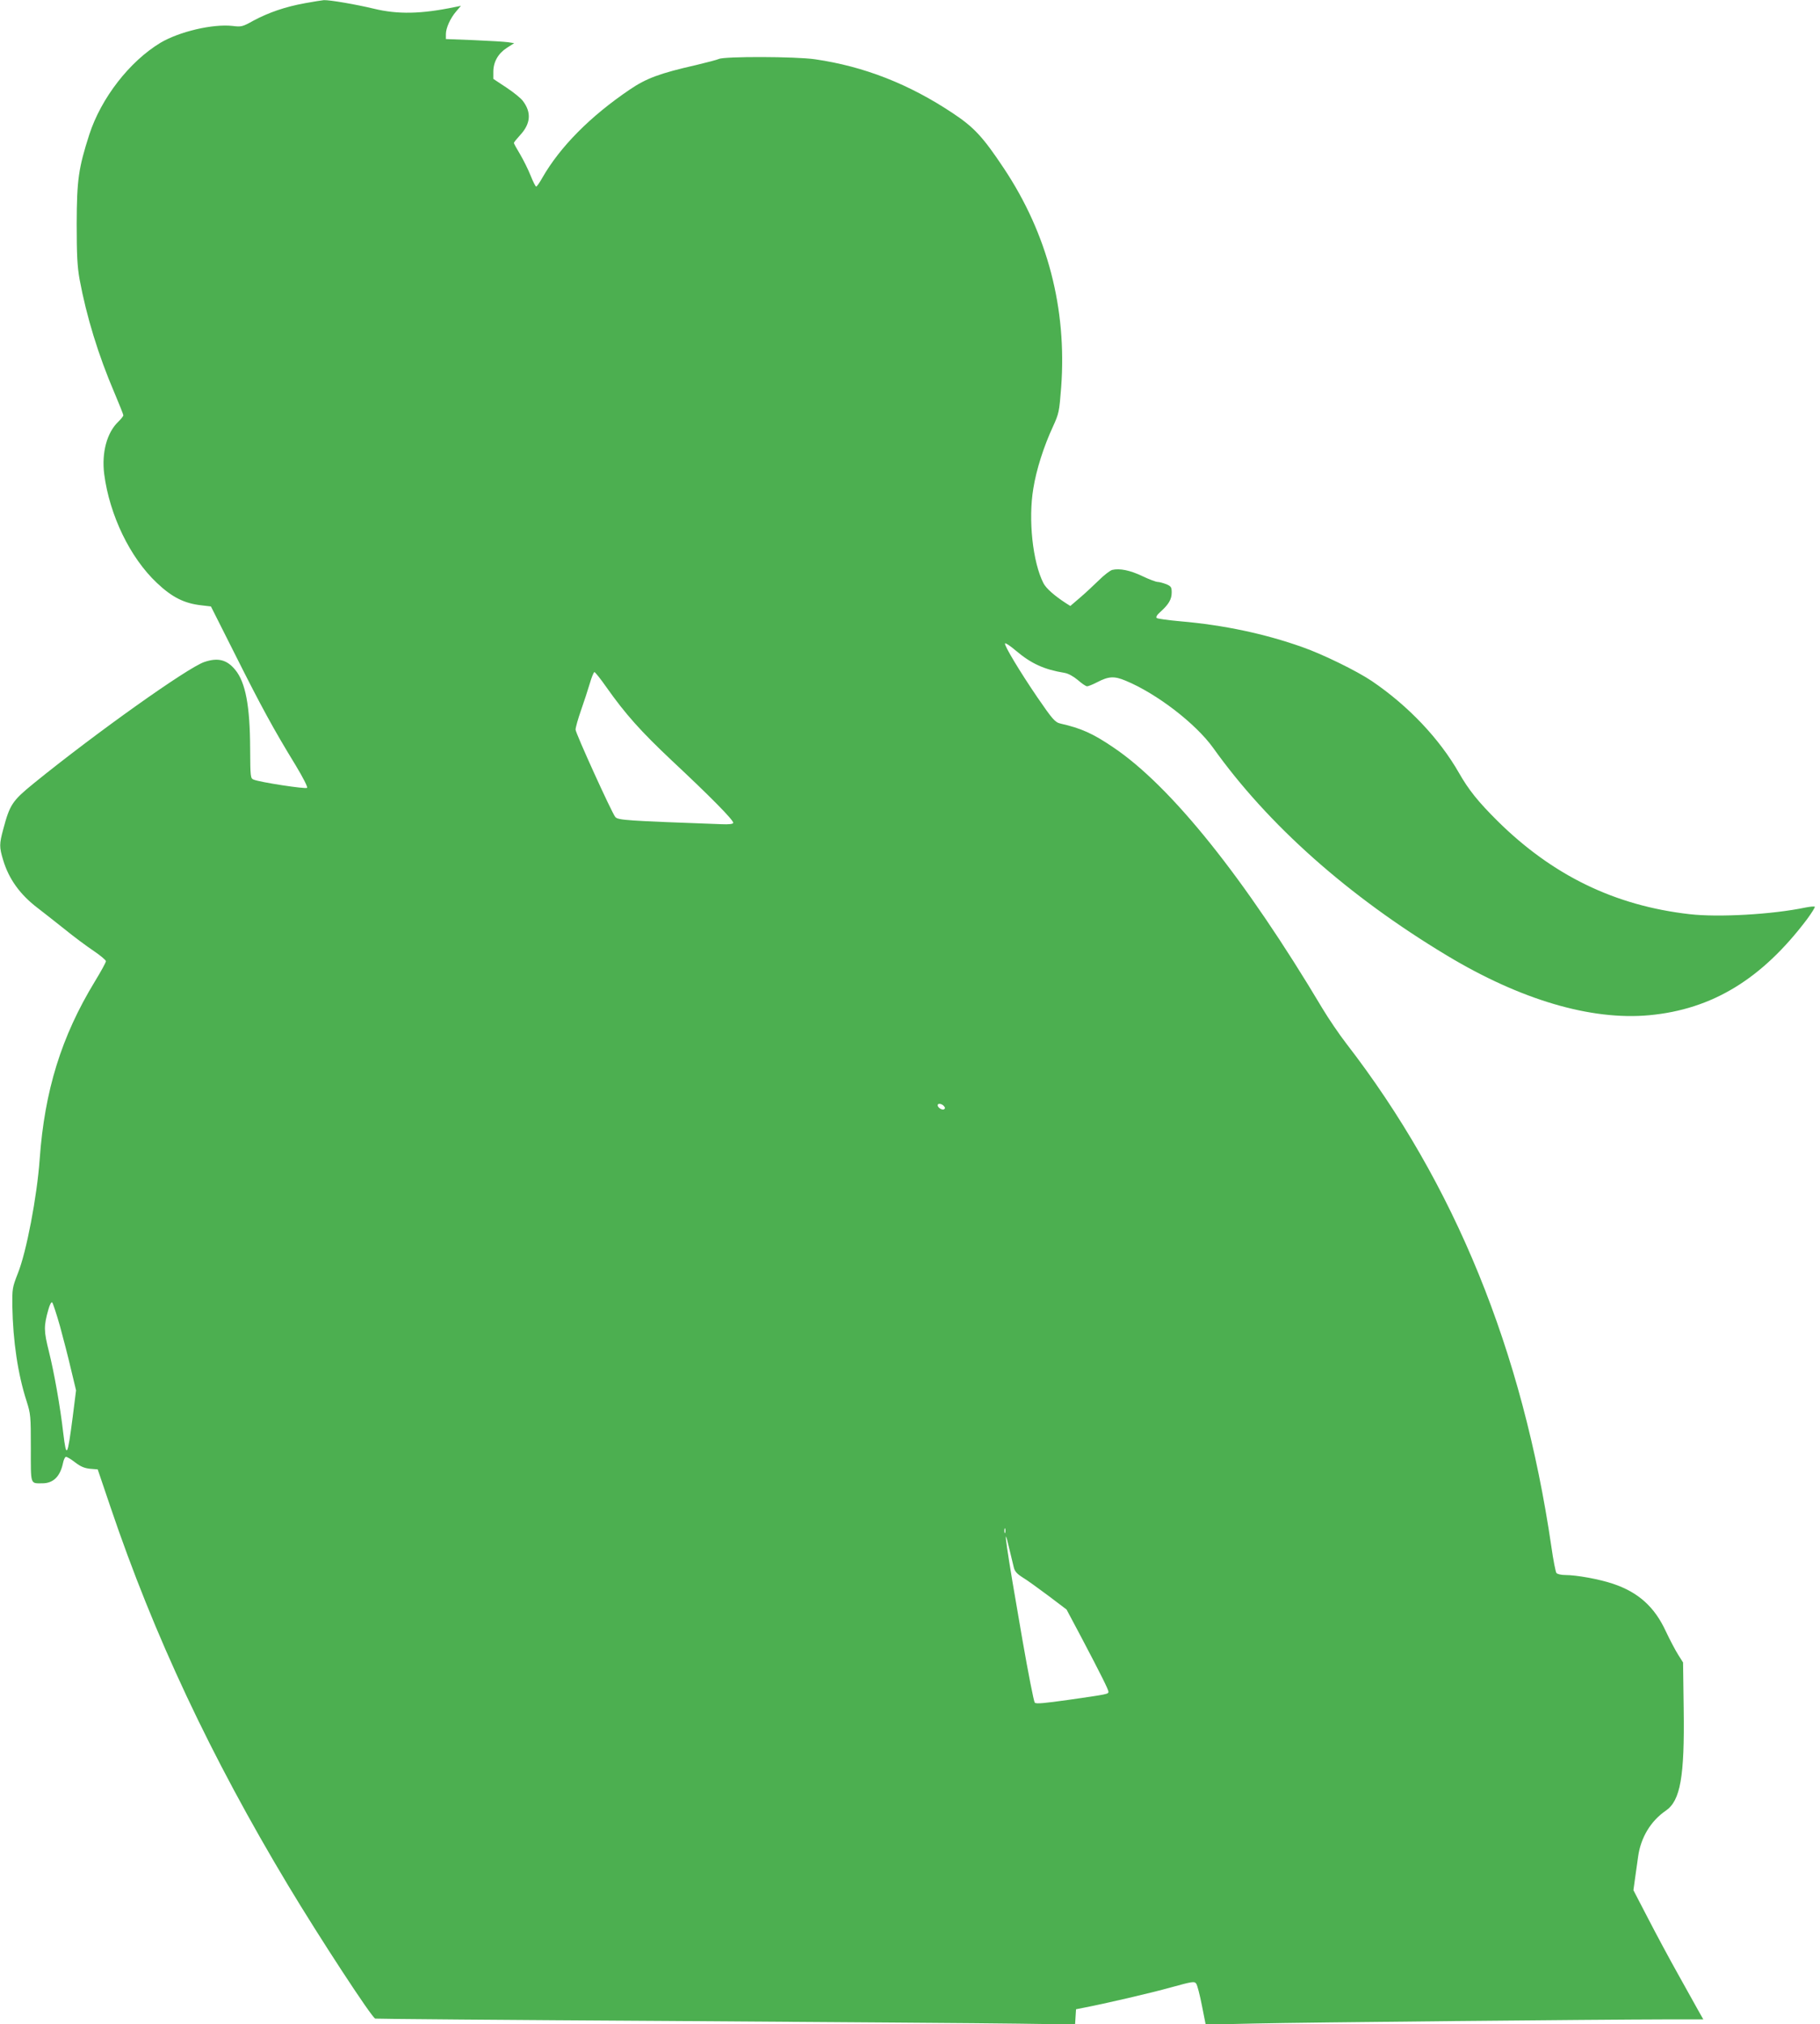
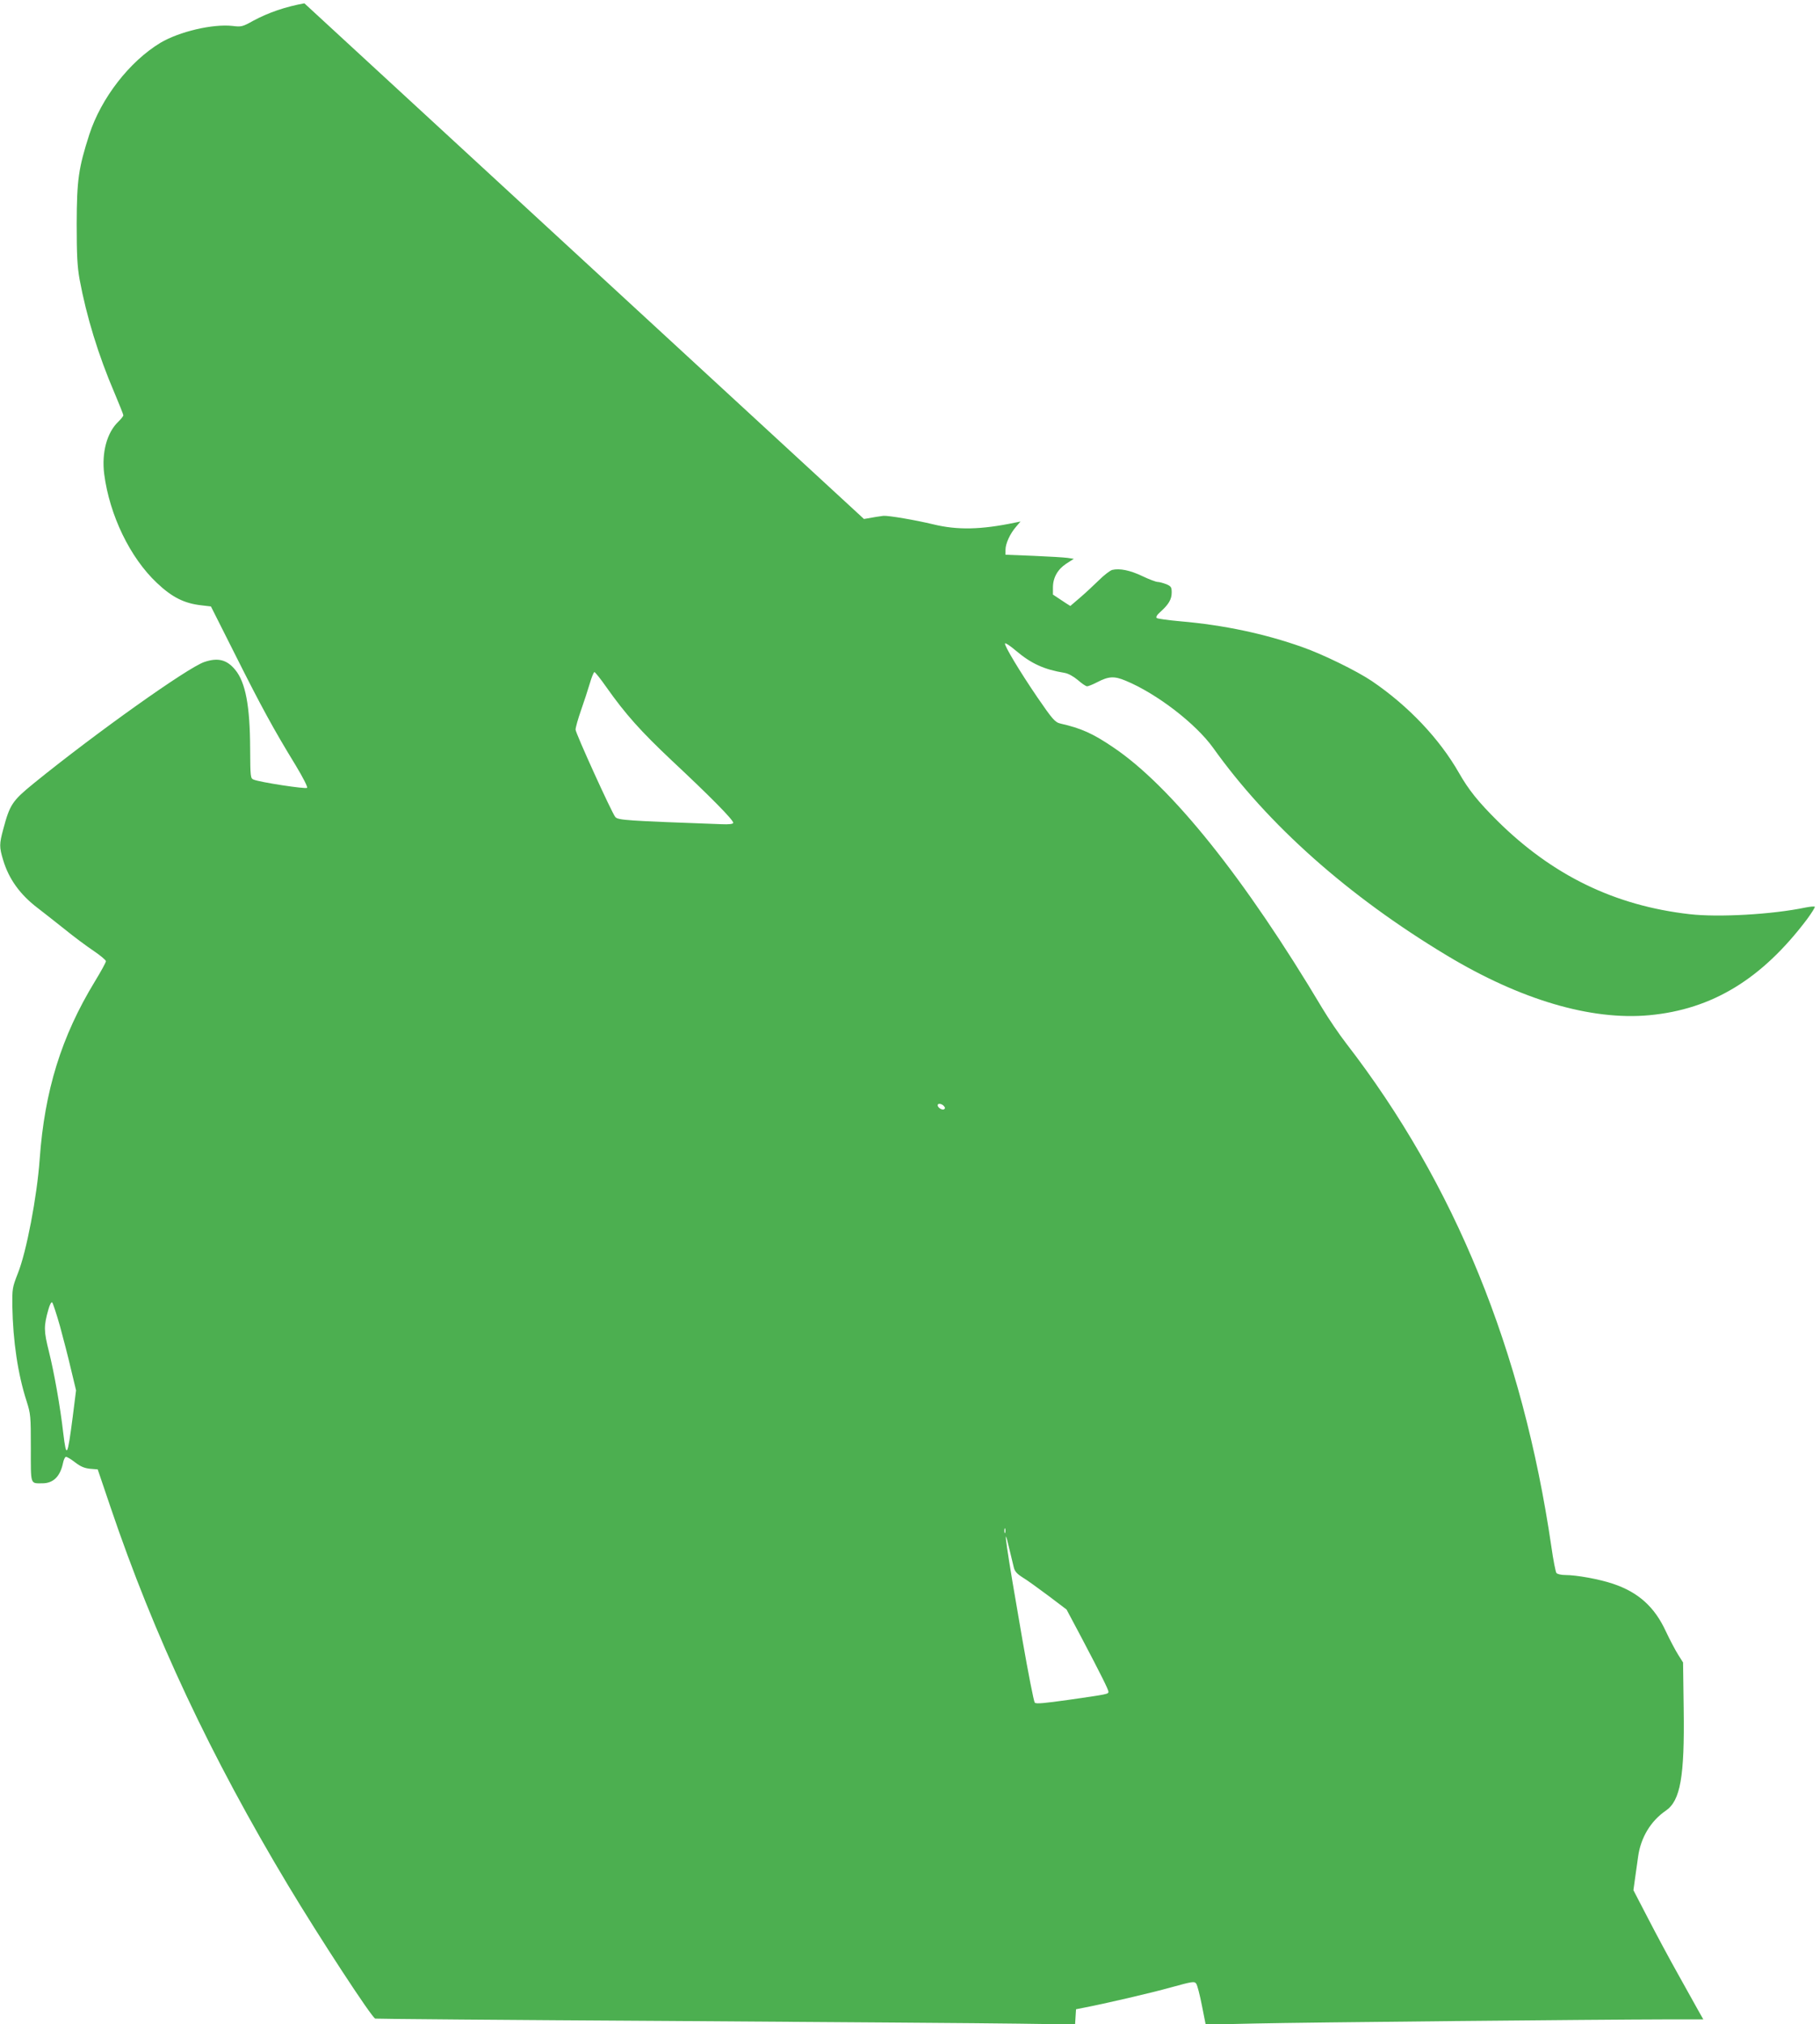
<svg xmlns="http://www.w3.org/2000/svg" version="1.0" width="1151pt" height="1280pt" viewBox="0 0 1151 1280" preserveAspectRatio="xMidYMid meet">
  <g transform="translate(0,1280) scale(0.1,-0.1)" fill="#4caf50" stroke="none">
-     <path d="M1925 12779 c-121 -22 -226 -58 -323 -110 -68 -38 -76 -40 -131 -33 -126 14 -338 -36 -457 -107 -195 -118 -374 -349 -449 -579 -69 -215 -79 -287 -80 -565 0 -200 4 -270 18 -350 44 -237 119 -482 222 -722 30 -71 55 -134 55 -139 0 -6 -14 -23 -31 -40 -73 -69 -107 -196 -90 -332 34 -260 163 -528 333 -688 96 -91 173 -130 283 -142 l59 -7 156 -310 c161 -321 241 -468 380 -695 47 -78 77 -137 72 -142 -9 -9 -297 35 -338 52 -20 8 -21 15 -22 197 -1 268 -29 419 -95 498 -52 63 -108 78 -194 49 -104 -34 -691 -452 -1080 -768 -135 -110 -151 -134 -192 -288 -26 -96 -26 -114 -1 -197 36 -120 107 -218 217 -302 32 -24 107 -84 168 -132 60 -49 145 -112 187 -140 43 -29 77 -58 78 -65 0 -8 -32 -66 -71 -130 -211 -347 -317 -689 -348 -1122 -17 -238 -84 -588 -138 -722 -35 -90 -36 -97 -35 -208 4 -221 35 -430 90 -600 26 -82 27 -94 27 -297 0 -237 -5 -223 73 -223 69 0 112 43 130 126 4 21 12 39 18 41 6 2 31 -13 57 -33 36 -28 60 -38 96 -42 l49 -4 81 -239 c275 -813 634 -1577 1124 -2393 197 -328 527 -833 550 -841 7 -2 845 -9 1862 -15 1018 -7 2011 -14 2207 -17 l357 -5 3 48 3 48 45 9 c140 27 425 93 554 129 138 38 150 40 161 24 7 -9 23 -71 36 -138 l24 -121 315 7 c306 7 2144 25 2603 26 l229 0 -35 62 c-19 35 -76 137 -127 228 -51 91 -135 247 -186 346 l-94 181 10 72 c5 39 15 103 20 142 17 120 80 224 175 289 92 63 119 214 113 641 l-4 296 -31 49 c-17 27 -52 93 -77 146 -72 157 -175 249 -336 303 -87 29 -229 55 -301 55 -26 0 -51 6 -56 13 -5 6 -20 82 -32 167 -182 1241 -611 2293 -1296 3180 -45 58 -112 157 -150 220 -492 826 -959 1409 -1326 1655 -128 87 -203 120 -331 149 -36 8 -51 26 -148 167 -109 160 -211 329 -204 340 3 5 34 -16 69 -46 97 -82 179 -119 307 -140 24 -4 55 -21 84 -45 25 -22 51 -40 59 -40 7 0 35 11 62 25 75 39 109 41 183 10 197 -82 442 -271 552 -424 348 -488 856 -939 1478 -1313 465 -280 911 -412 1280 -378 398 37 712 228 998 607 30 41 52 76 49 79 -3 3 -29 1 -59 -5 -210 -44 -551 -63 -733 -42 -474 54 -867 246 -1214 589 -122 121 -183 197 -244 304 -124 217 -320 424 -551 581 -95 64 -309 169 -440 215 -237 84 -494 139 -771 163 -77 7 -144 16 -150 21 -6 6 2 20 25 40 51 46 70 78 70 121 0 34 -4 40 -35 53 -19 7 -43 14 -54 14 -10 0 -53 16 -95 36 -79 38 -145 51 -192 40 -14 -4 -52 -33 -83 -64 -32 -31 -85 -81 -119 -110 l-63 -54 -27 17 c-74 48 -126 94 -143 127 -68 133 -97 402 -64 599 19 119 66 266 124 391 38 84 40 93 52 248 37 499 -86 970 -362 1385 -133 200 -189 260 -323 349 -276 184 -561 296 -871 341 -122 18 -574 19 -609 2 -10 -5 -75 -22 -142 -38 -233 -53 -316 -84 -422 -156 -248 -168 -439 -360 -552 -557 -17 -31 -35 -56 -39 -56 -4 0 -20 31 -35 69 -15 38 -45 98 -66 134 -22 36 -40 69 -40 73 0 4 18 26 39 49 67 72 73 143 19 215 -12 18 -60 56 -105 86 l-83 55 0 45 c0 62 30 115 85 151 l47 30 -39 6 c-21 3 -118 9 -215 13 l-178 7 0 31 c0 39 28 101 66 145 l29 34 -35 -7 c-215 -45 -364 -48 -516 -11 -112 27 -281 56 -316 54 -13 -1 -68 -10 -123 -20z m1911 -4326 c120 -170 217 -278 410 -460 246 -230 396 -382 391 -397 -2 -7 -28 -10 -73 -8 -602 22 -656 25 -673 46 -22 26 -251 530 -251 552 0 13 15 67 34 121 19 54 44 131 56 171 11 39 25 72 29 72 5 0 40 -44 77 -97z m2133 -2647 c9 -10 9 -16 1 -21 -12 -7 -40 11 -40 26 0 14 26 10 39 -5z m-5590 -1391 c21 -77 53 -200 70 -274 l32 -133 -21 -167 c-33 -255 -40 -269 -60 -103 -19 167 -58 385 -91 517 -32 128 -33 158 -3 264 9 32 19 50 24 45 5 -5 27 -72 49 -149z m5978 -1307 c-3 -7 -5 -2 -5 12 0 14 2 19 5 13 2 -7 2 -19 0 -25z m54 -218 c6 -27 20 -42 56 -65 27 -16 100 -69 163 -116 l115 -87 92 -173 c129 -245 173 -334 173 -347 0 -15 -6 -16 -250 -51 -156 -22 -208 -27 -216 -18 -6 7 -41 185 -78 397 -102 585 -129 774 -84 580 11 -47 24 -101 29 -120z" />
+     <path d="M1925 12779 c-121 -22 -226 -58 -323 -110 -68 -38 -76 -40 -131 -33 -126 14 -338 -36 -457 -107 -195 -118 -374 -349 -449 -579 -69 -215 -79 -287 -80 -565 0 -200 4 -270 18 -350 44 -237 119 -482 222 -722 30 -71 55 -134 55 -139 0 -6 -14 -23 -31 -40 -73 -69 -107 -196 -90 -332 34 -260 163 -528 333 -688 96 -91 173 -130 283 -142 l59 -7 156 -310 c161 -321 241 -468 380 -695 47 -78 77 -137 72 -142 -9 -9 -297 35 -338 52 -20 8 -21 15 -22 197 -1 268 -29 419 -95 498 -52 63 -108 78 -194 49 -104 -34 -691 -452 -1080 -768 -135 -110 -151 -134 -192 -288 -26 -96 -26 -114 -1 -197 36 -120 107 -218 217 -302 32 -24 107 -84 168 -132 60 -49 145 -112 187 -140 43 -29 77 -58 78 -65 0 -8 -32 -66 -71 -130 -211 -347 -317 -689 -348 -1122 -17 -238 -84 -588 -138 -722 -35 -90 -36 -97 -35 -208 4 -221 35 -430 90 -600 26 -82 27 -94 27 -297 0 -237 -5 -223 73 -223 69 0 112 43 130 126 4 21 12 39 18 41 6 2 31 -13 57 -33 36 -28 60 -38 96 -42 l49 -4 81 -239 c275 -813 634 -1577 1124 -2393 197 -328 527 -833 550 -841 7 -2 845 -9 1862 -15 1018 -7 2011 -14 2207 -17 l357 -5 3 48 3 48 45 9 c140 27 425 93 554 129 138 38 150 40 161 24 7 -9 23 -71 36 -138 l24 -121 315 7 c306 7 2144 25 2603 26 l229 0 -35 62 c-19 35 -76 137 -127 228 -51 91 -135 247 -186 346 l-94 181 10 72 c5 39 15 103 20 142 17 120 80 224 175 289 92 63 119 214 113 641 l-4 296 -31 49 c-17 27 -52 93 -77 146 -72 157 -175 249 -336 303 -87 29 -229 55 -301 55 -26 0 -51 6 -56 13 -5 6 -20 82 -32 167 -182 1241 -611 2293 -1296 3180 -45 58 -112 157 -150 220 -492 826 -959 1409 -1326 1655 -128 87 -203 120 -331 149 -36 8 -51 26 -148 167 -109 160 -211 329 -204 340 3 5 34 -16 69 -46 97 -82 179 -119 307 -140 24 -4 55 -21 84 -45 25 -22 51 -40 59 -40 7 0 35 11 62 25 75 39 109 41 183 10 197 -82 442 -271 552 -424 348 -488 856 -939 1478 -1313 465 -280 911 -412 1280 -378 398 37 712 228 998 607 30 41 52 76 49 79 -3 3 -29 1 -59 -5 -210 -44 -551 -63 -733 -42 -474 54 -867 246 -1214 589 -122 121 -183 197 -244 304 -124 217 -320 424 -551 581 -95 64 -309 169 -440 215 -237 84 -494 139 -771 163 -77 7 -144 16 -150 21 -6 6 2 20 25 40 51 46 70 78 70 121 0 34 -4 40 -35 53 -19 7 -43 14 -54 14 -10 0 -53 16 -95 36 -79 38 -145 51 -192 40 -14 -4 -52 -33 -83 -64 -32 -31 -85 -81 -119 -110 l-63 -54 -27 17 l-83 55 0 45 c0 62 30 115 85 151 l47 30 -39 6 c-21 3 -118 9 -215 13 l-178 7 0 31 c0 39 28 101 66 145 l29 34 -35 -7 c-215 -45 -364 -48 -516 -11 -112 27 -281 56 -316 54 -13 -1 -68 -10 -123 -20z m1911 -4326 c120 -170 217 -278 410 -460 246 -230 396 -382 391 -397 -2 -7 -28 -10 -73 -8 -602 22 -656 25 -673 46 -22 26 -251 530 -251 552 0 13 15 67 34 121 19 54 44 131 56 171 11 39 25 72 29 72 5 0 40 -44 77 -97z m2133 -2647 c9 -10 9 -16 1 -21 -12 -7 -40 11 -40 26 0 14 26 10 39 -5z m-5590 -1391 c21 -77 53 -200 70 -274 l32 -133 -21 -167 c-33 -255 -40 -269 -60 -103 -19 167 -58 385 -91 517 -32 128 -33 158 -3 264 9 32 19 50 24 45 5 -5 27 -72 49 -149z m5978 -1307 c-3 -7 -5 -2 -5 12 0 14 2 19 5 13 2 -7 2 -19 0 -25z m54 -218 c6 -27 20 -42 56 -65 27 -16 100 -69 163 -116 l115 -87 92 -173 c129 -245 173 -334 173 -347 0 -15 -6 -16 -250 -51 -156 -22 -208 -27 -216 -18 -6 7 -41 185 -78 397 -102 585 -129 774 -84 580 11 -47 24 -101 29 -120z" />
  </g>
</svg>